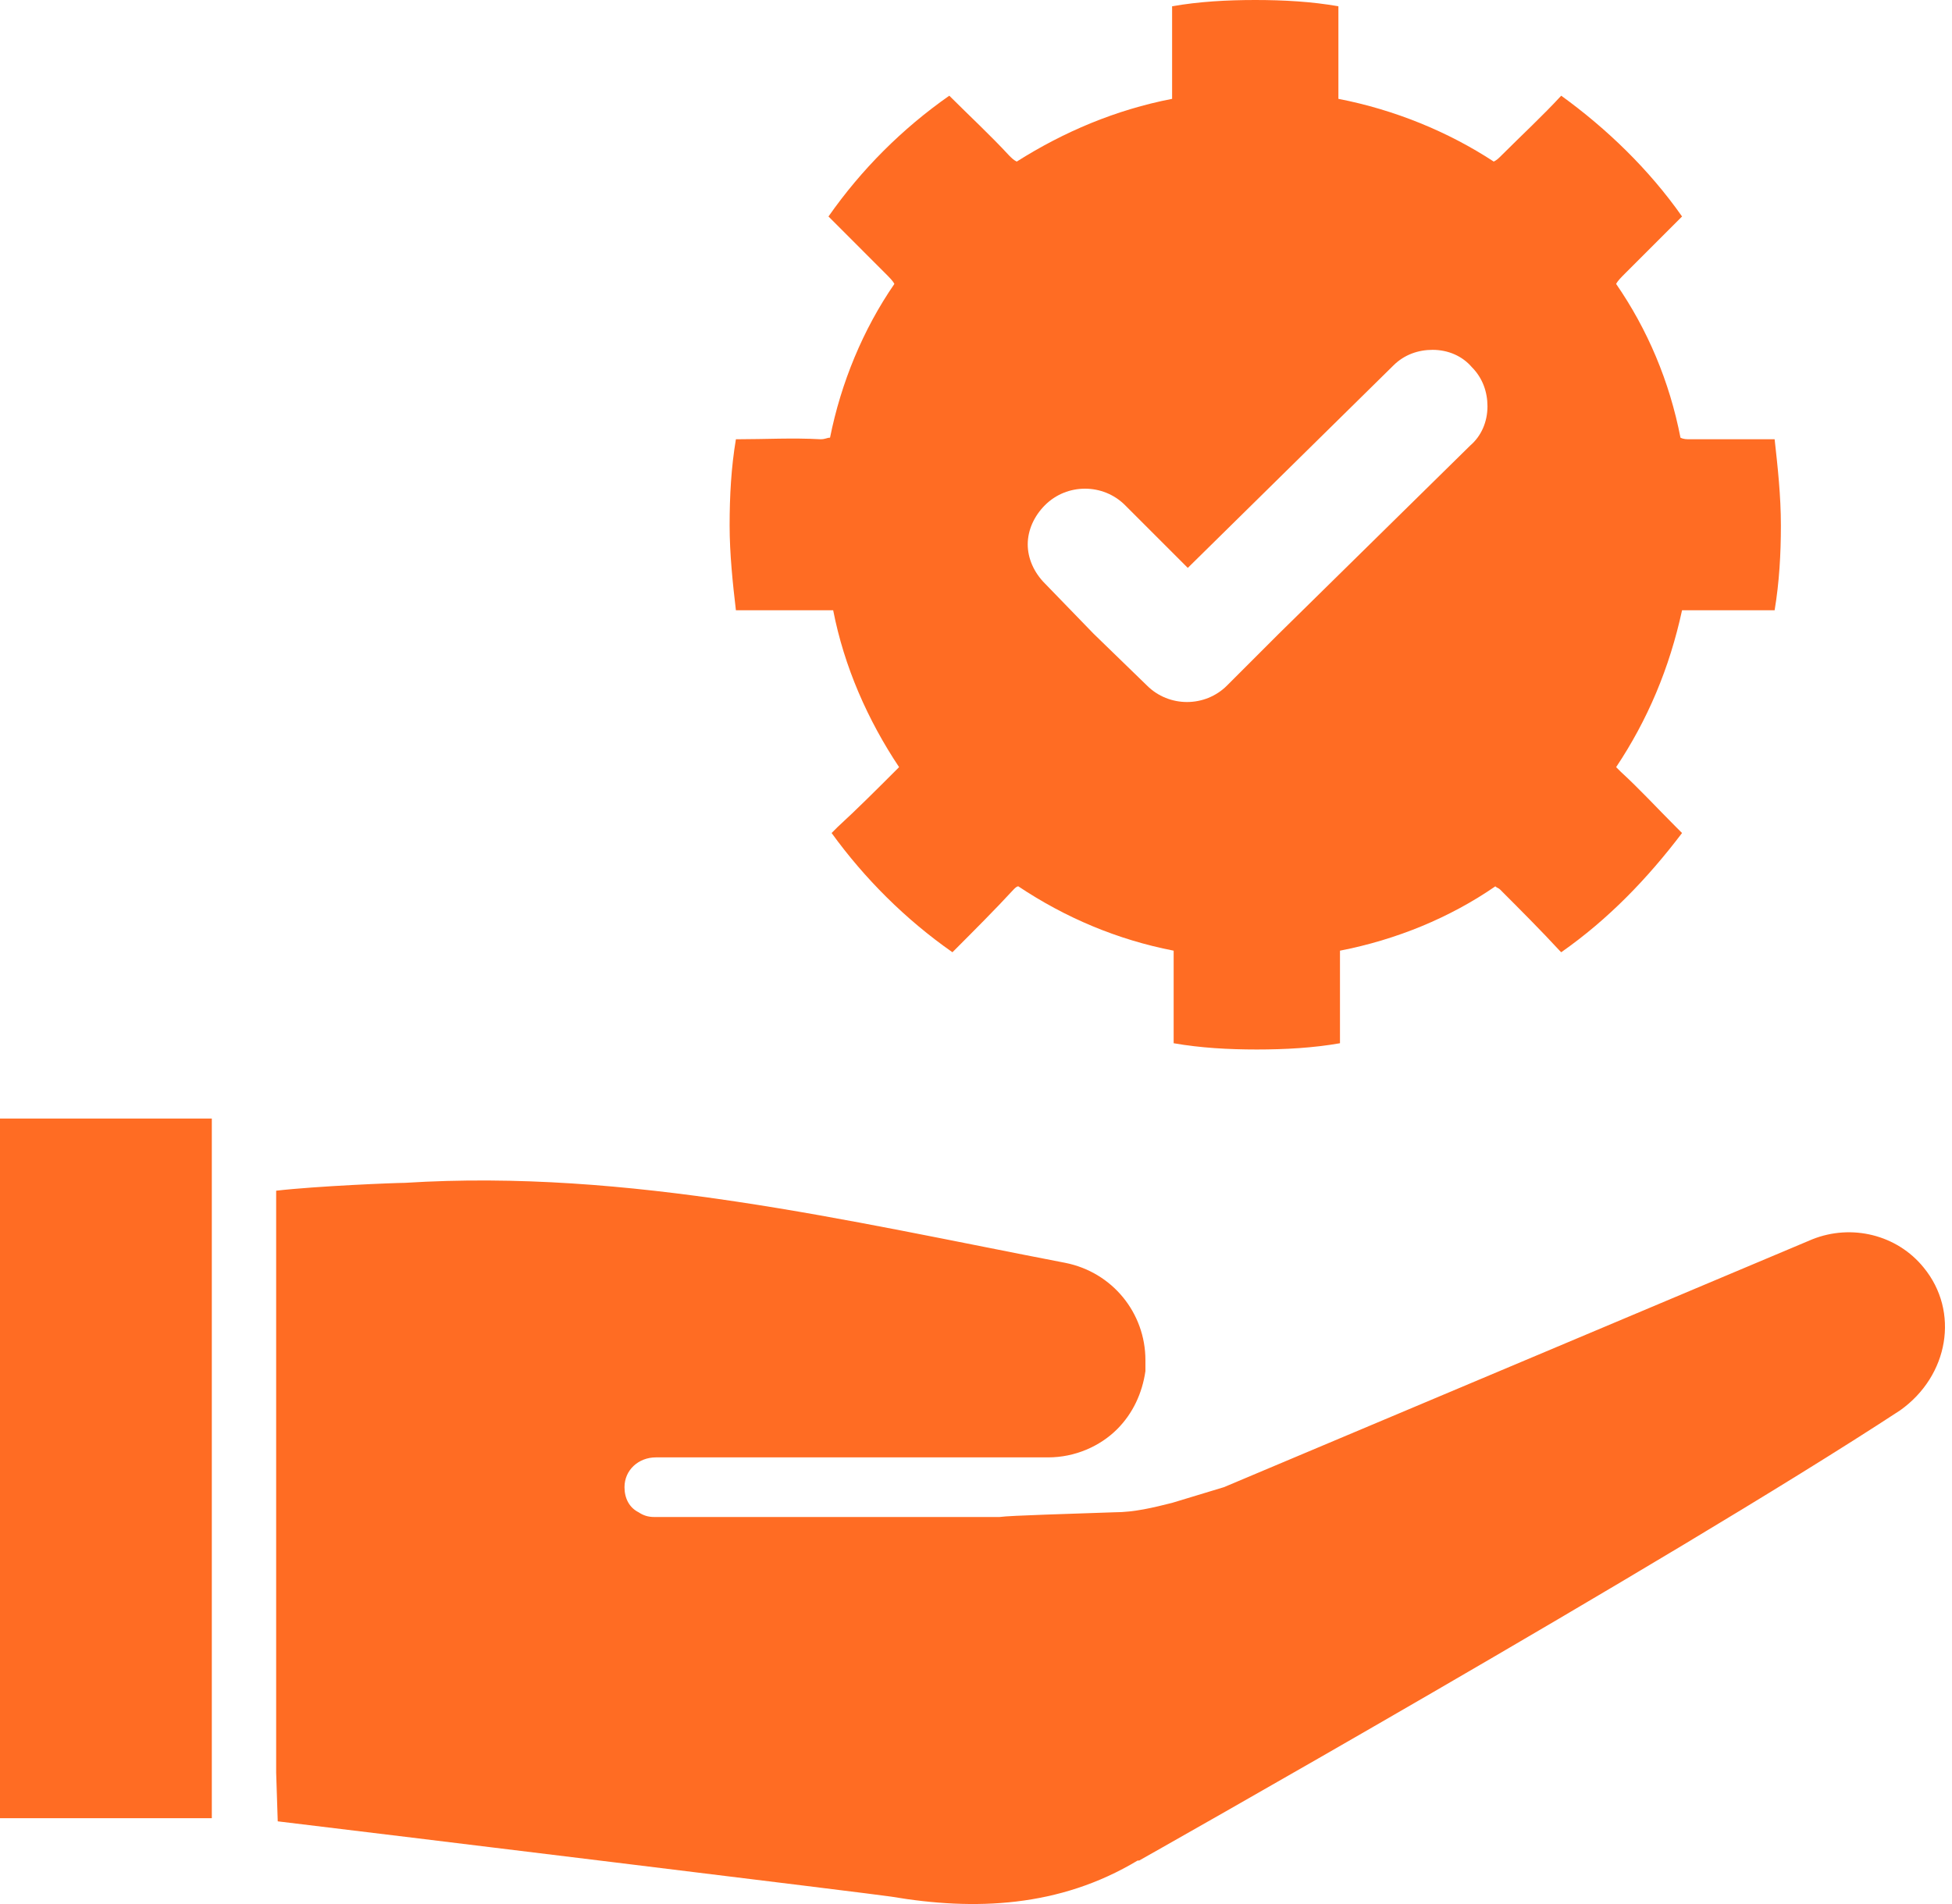
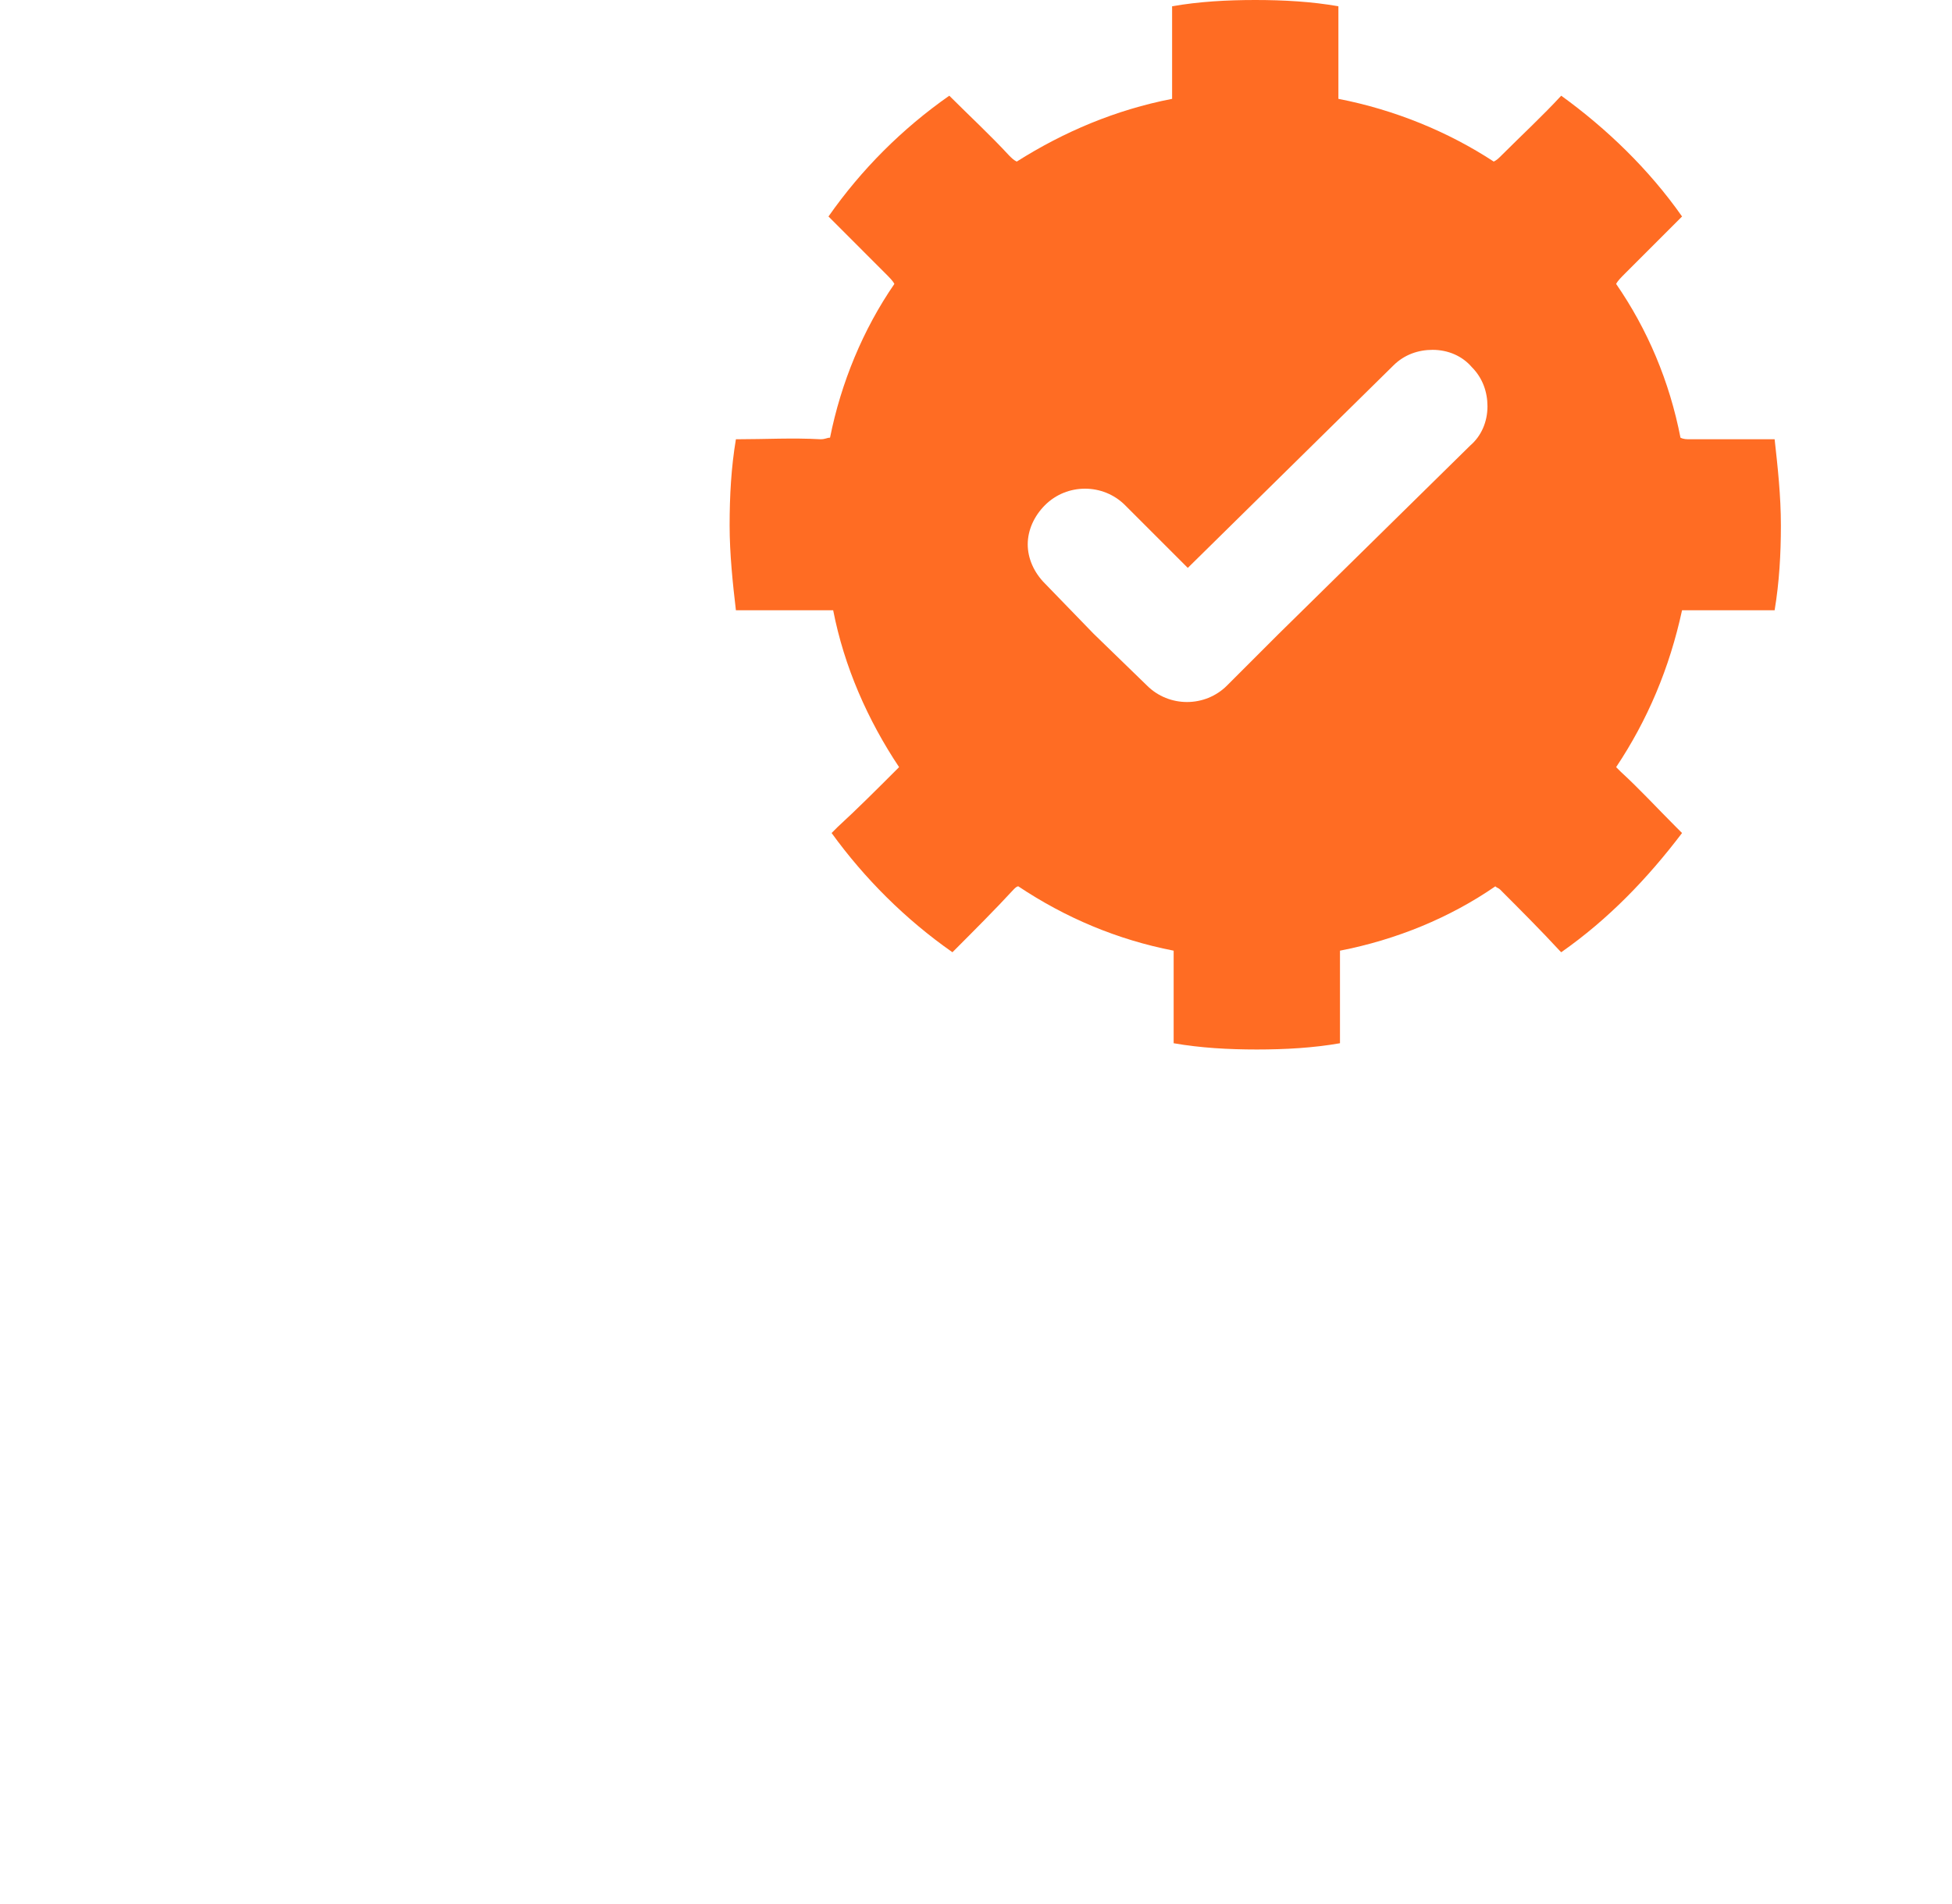
<svg xmlns="http://www.w3.org/2000/svg" width="82" height="80" viewBox="0 0 82 80" fill="none">
  <path d="M31.243 25.64C32.43 25.64 33.682 25.64 34.868 25.64C34.934 25.64 34.934 25.64 35 25.64C35.462 28.013 36.45 30.254 37.769 32.232C37.703 32.298 37.637 32.364 37.571 32.43C36.78 33.221 35.989 34.011 35.198 34.737C35.132 34.803 35 34.934 34.934 35C36.319 36.912 38.032 38.626 40.01 40.01L40.076 39.944C40.932 39.087 41.789 38.23 42.58 37.373C42.646 37.307 42.712 37.241 42.778 37.241C44.755 38.56 46.931 39.482 49.303 39.944C49.303 40.01 49.303 40.142 49.303 40.273C49.303 41.46 49.303 42.646 49.303 43.767V43.833C50.424 44.03 51.611 44.096 52.797 44.096C53.983 44.096 55.17 44.03 56.29 43.833V43.767C56.29 42.58 56.29 41.394 56.29 40.273C56.29 40.142 56.29 40.076 56.29 39.944C58.663 39.482 60.904 38.56 62.816 37.241C62.882 37.307 62.948 37.307 63.014 37.373C63.87 38.23 64.727 39.087 65.518 39.944L65.584 40.01C67.562 38.626 69.21 36.912 70.66 35C70.594 34.934 70.528 34.868 70.396 34.737C69.605 33.946 68.88 33.155 68.089 32.43C68.023 32.364 67.957 32.298 67.891 32.232C69.21 30.254 70.132 28.079 70.66 25.64C70.725 25.64 70.725 25.64 70.791 25.64C71.978 25.64 73.23 25.64 74.417 25.64C74.483 25.64 74.549 25.64 74.549 25.64C74.746 24.454 74.812 23.268 74.812 22.081C74.812 20.829 74.68 19.642 74.549 18.456H74.483C73.296 18.456 72.176 18.456 70.989 18.456C70.857 18.456 70.725 18.456 70.594 18.39C70.132 16.017 69.21 13.842 67.891 11.93C67.957 11.799 68.089 11.667 68.287 11.469C69.078 10.678 69.869 9.887 70.66 9.096C69.275 7.119 67.496 5.405 65.584 4.021C64.793 4.878 63.936 5.669 63.08 6.525C62.948 6.657 62.882 6.723 62.75 6.789C60.838 5.537 58.597 4.614 56.224 4.153C56.224 4.087 56.224 4.021 56.224 3.889C56.224 3.296 56.224 2.637 56.224 2.043C56.224 1.45 56.224 0.857 56.224 0.264C55.104 0.066 53.917 0 52.731 0C51.545 0 50.358 0.066 49.238 0.264C49.238 0.857 49.238 1.45 49.238 2.043C49.238 2.637 49.238 3.296 49.238 3.889C49.238 3.955 49.238 4.087 49.238 4.153C46.865 4.614 44.69 5.537 42.712 6.789C42.58 6.723 42.514 6.657 42.383 6.525C41.592 5.669 40.735 4.878 39.878 4.021C37.9 5.405 36.187 7.119 34.803 9.096C35.593 9.887 36.384 10.678 37.175 11.469C37.373 11.667 37.505 11.799 37.571 11.93C36.253 13.842 35.33 16.083 34.868 18.39C34.737 18.39 34.671 18.456 34.473 18.456C33.286 18.39 32.166 18.456 30.98 18.456H30.914C30.716 19.642 30.65 20.829 30.65 22.081C30.65 23.268 30.782 24.52 30.914 25.64C31.111 25.64 31.177 25.64 31.243 25.64ZM43.899 21.224C44.821 20.302 46.337 20.302 47.26 21.224L49.897 23.861L58.532 15.358C58.993 14.896 59.586 14.699 60.179 14.699C60.838 14.699 61.432 14.962 61.827 15.424C62.288 15.885 62.486 16.479 62.486 17.072C62.486 17.731 62.223 18.324 61.761 18.72L53.72 26.629L51.545 28.804C50.622 29.727 49.106 29.727 48.183 28.804L45.942 26.629L43.899 24.52C43.437 24.058 43.173 23.465 43.173 22.872C43.173 22.279 43.437 21.686 43.899 21.224Z" fill="#FF6C23" />
-   <path d="M80.81 53.258C79.69 51.874 77.778 51.413 76.13 52.072L51.413 62.486L49.238 63.145C48.447 63.343 47.656 63.541 46.799 63.541C45.019 63.607 42.449 63.673 41.987 63.739H27.486C27.222 63.739 27.025 63.673 26.827 63.541C26.431 63.343 26.234 62.948 26.234 62.486C26.234 61.761 26.827 61.234 27.552 61.234H44.03C45.151 61.234 46.206 60.773 46.931 60.047C47.59 59.388 47.985 58.532 48.117 57.609C48.117 57.477 48.117 57.279 48.117 57.147C48.117 55.17 46.733 53.456 44.755 53.061C35.528 51.281 26.431 49.106 17.006 49.699C16.61 49.699 13.315 49.831 11.601 50.029V74.483L11.667 76.526C14.962 76.921 37.109 79.624 37.439 79.69C40.932 80.283 44.492 80.151 47.788 78.174C47.788 78.174 47.788 78.174 47.853 78.174C47.853 78.174 70.066 65.65 79.822 59.257C81.865 57.806 82.326 55.104 80.81 53.258Z" fill="#FF6C23" />
-   <path d="M8.898 46.997H0V76.394H8.898V46.997Z" fill="#FF6C23" />
+   <path d="M8.898 46.997V76.394H8.898V46.997Z" fill="#FF6C23" />
</svg>